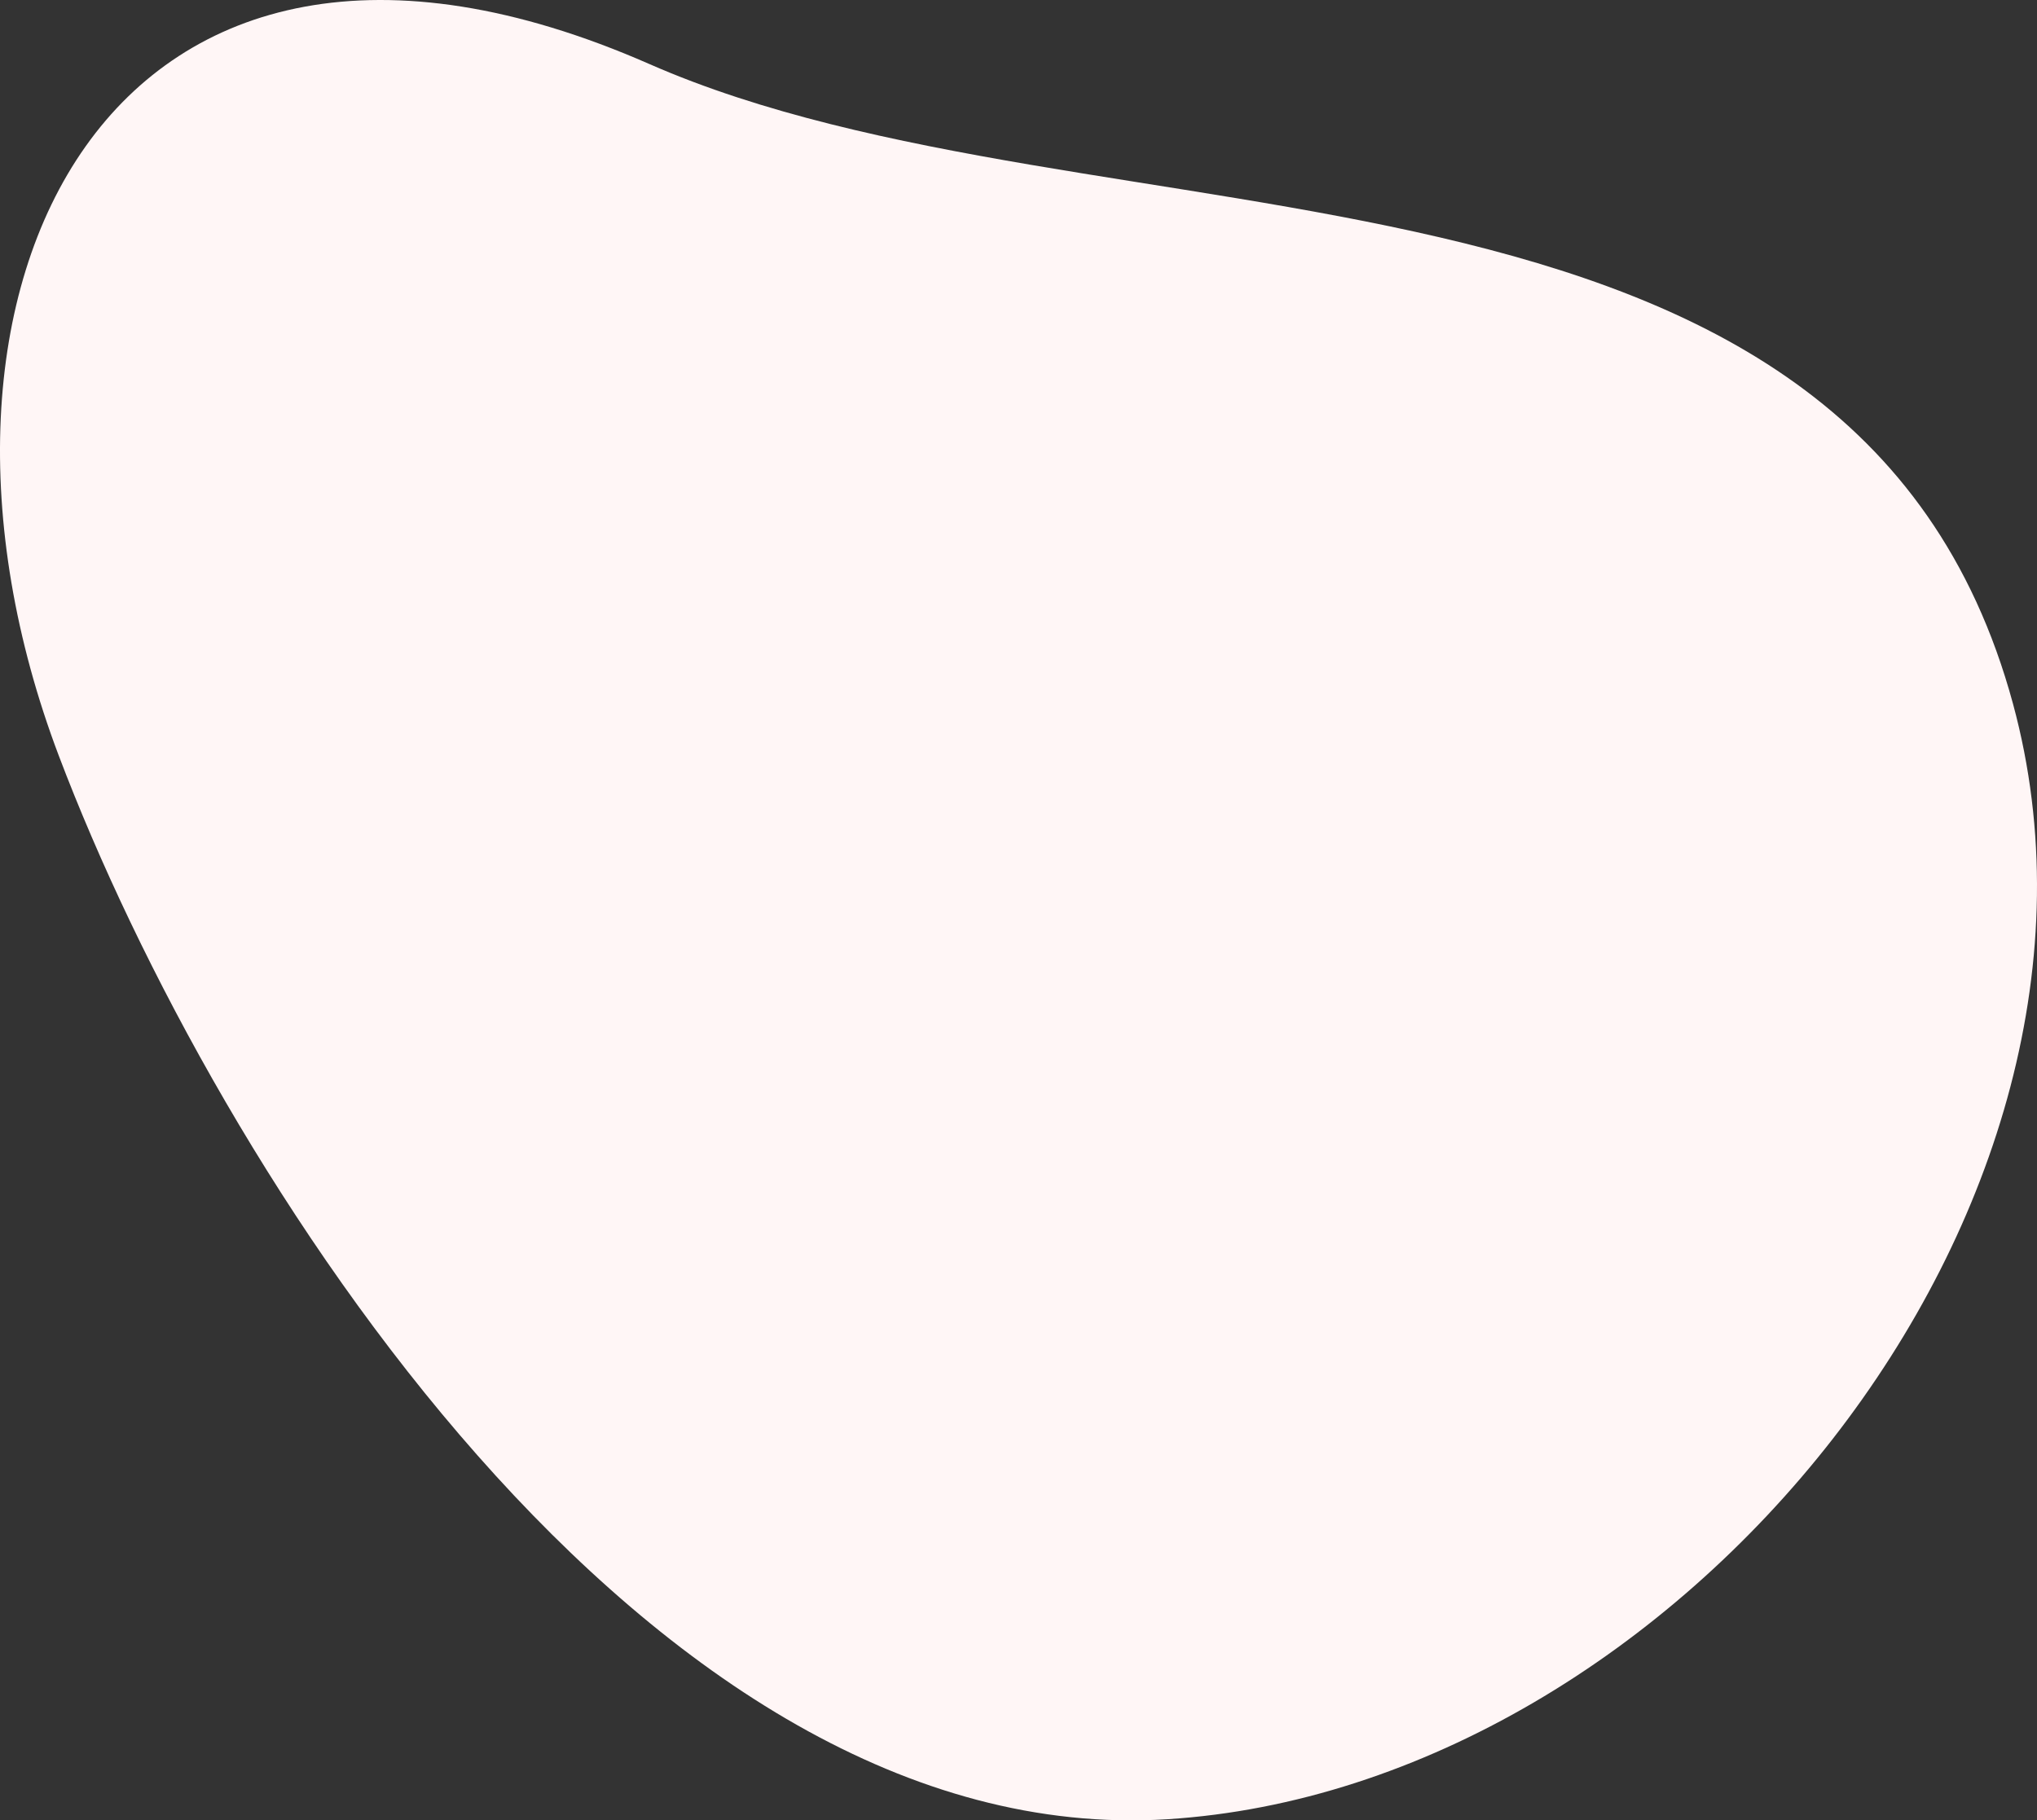
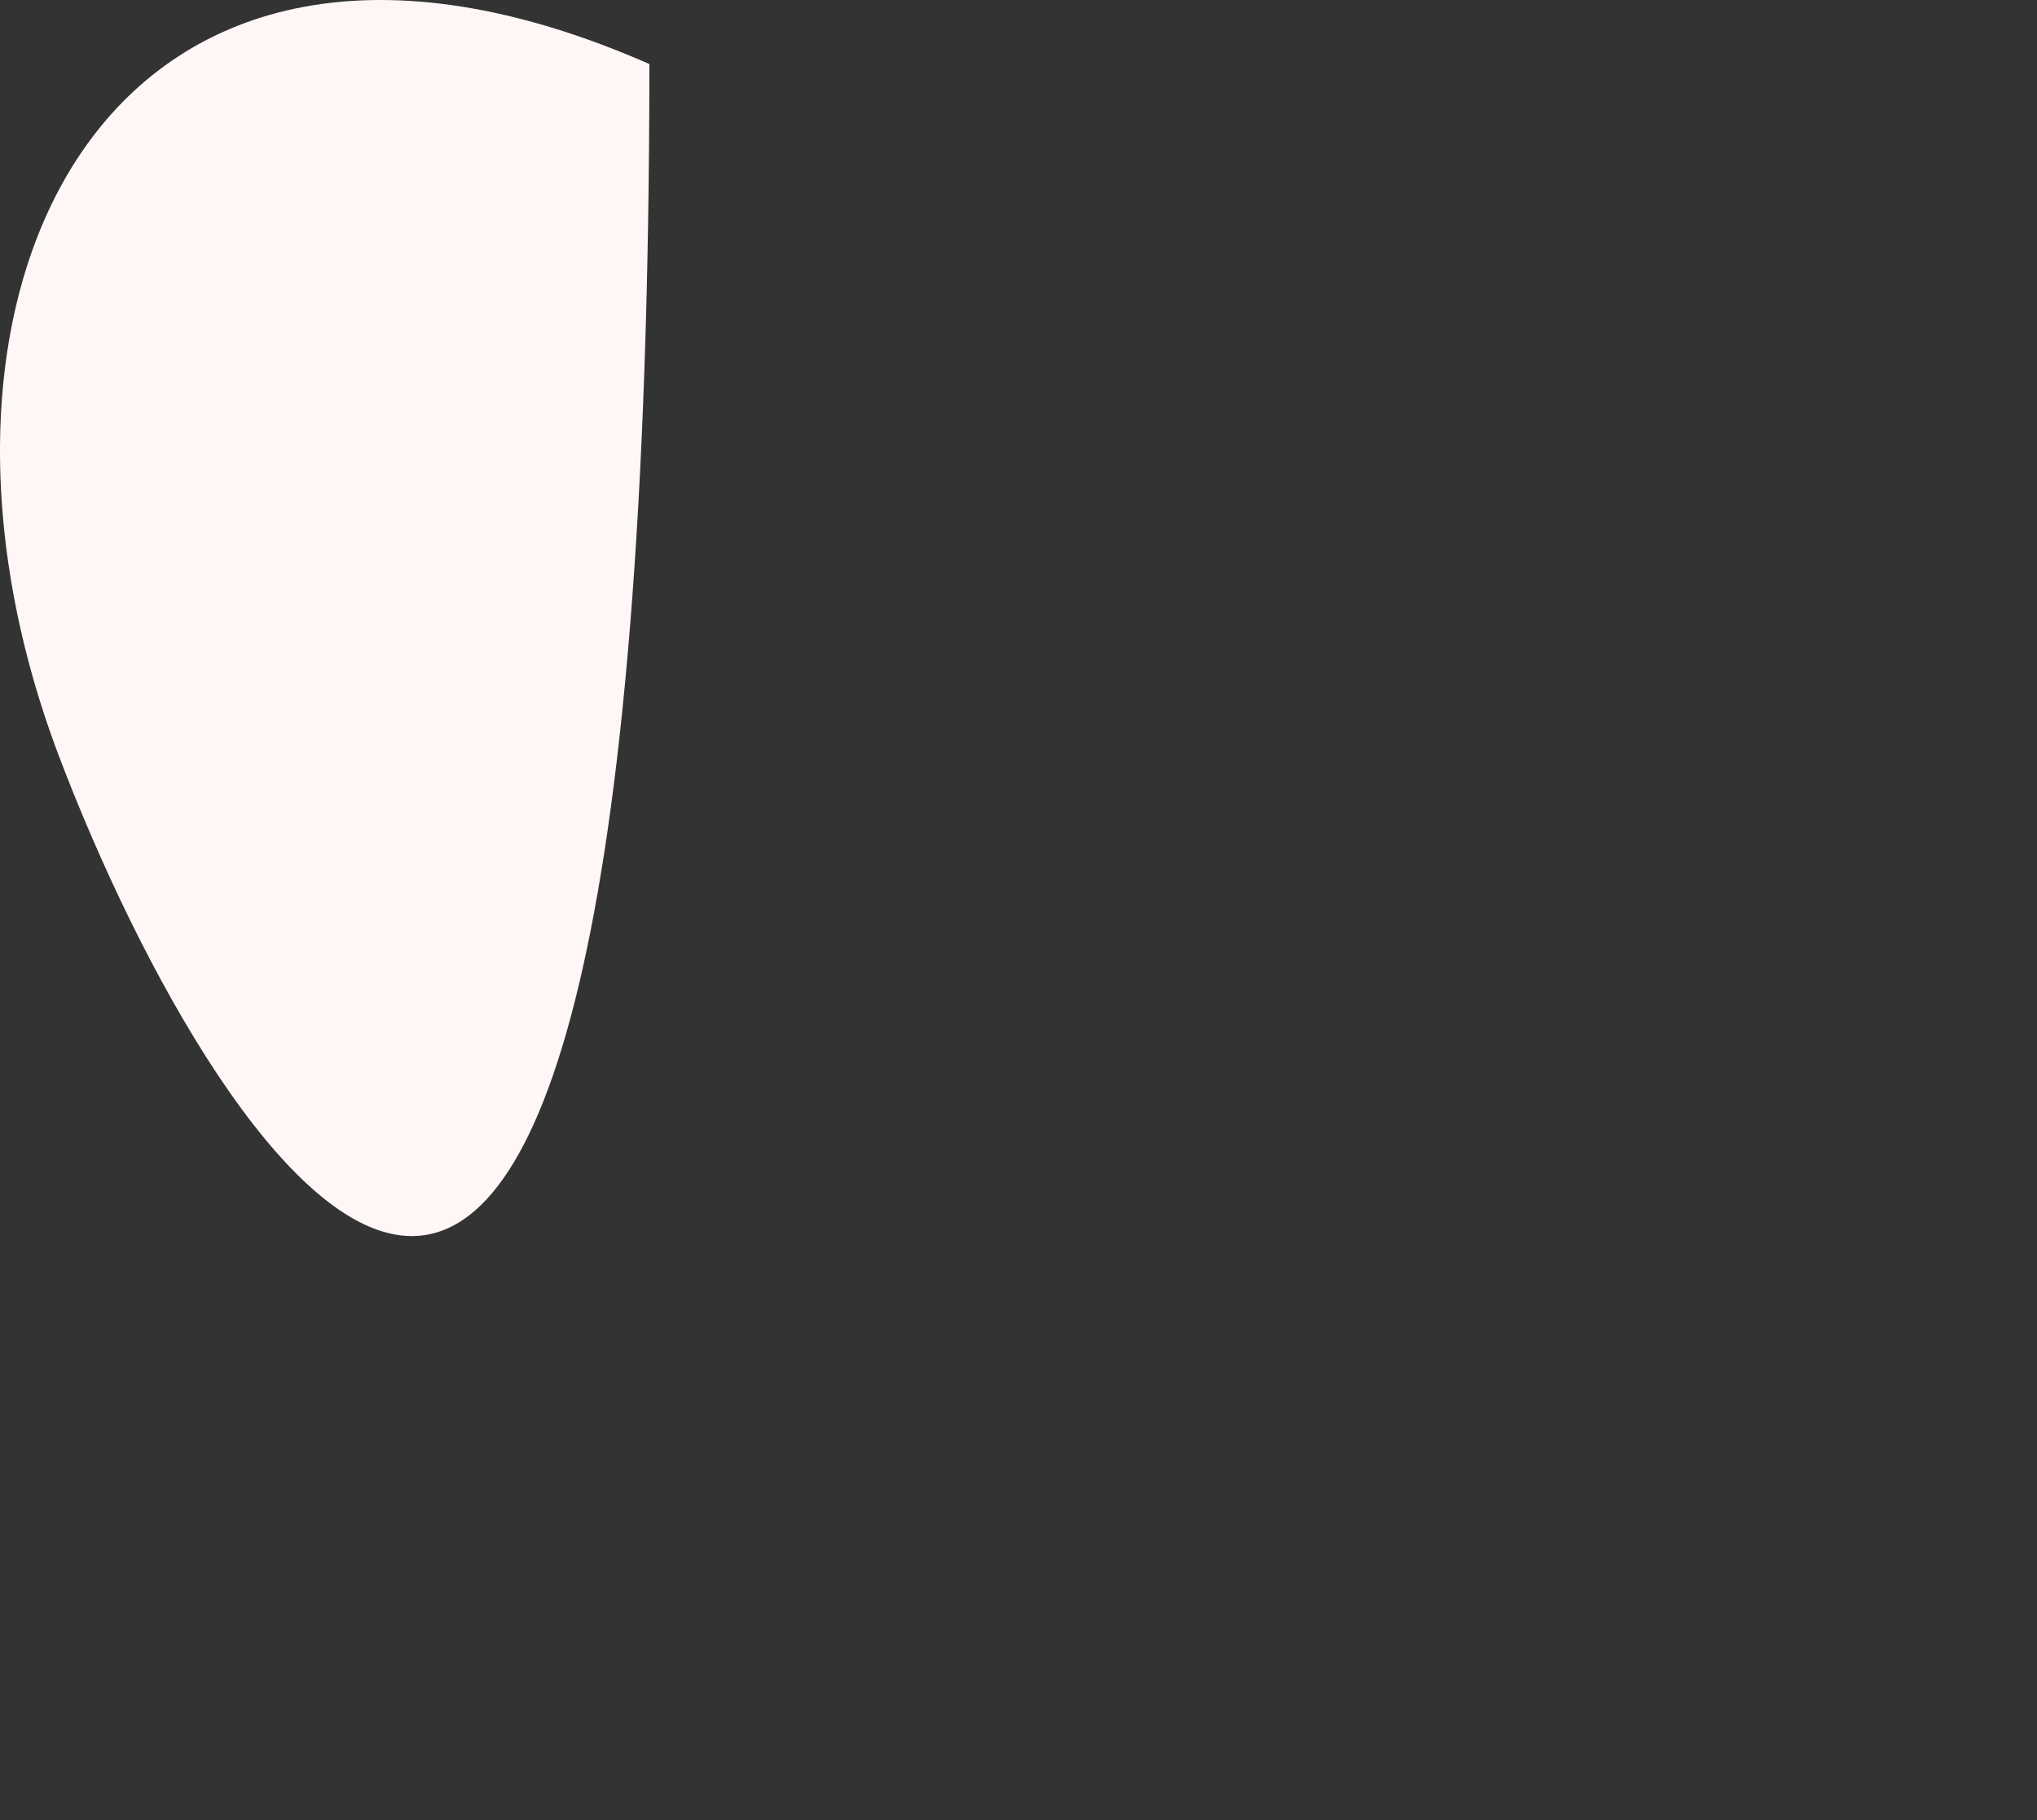
<svg xmlns="http://www.w3.org/2000/svg" width="249.243" height="222.767" viewBox="0 0 249.243 222.767">
  <rect x="0" y="0" width="249.243" height="222.767" fill="#333333" stroke="none" />
-   <path id="Path_9872" data-name="Path 9872" d="M7.208,92.517C-14.408,35.5,13.434-21.156,79.46,7.838c55.084,24.188,147.313,6.3,166.849,78.3,16.776,61.83-41.14,132.59-103.5,136.493C79.352,226.6,26.467,143.32,7.208,92.517" fill="#fff6f6" />
+   <path id="Path_9872" data-name="Path 9872" d="M7.208,92.517C-14.408,35.5,13.434-21.156,79.46,7.838C79.352,226.6,26.467,143.32,7.208,92.517" fill="#fff6f6" />
</svg>